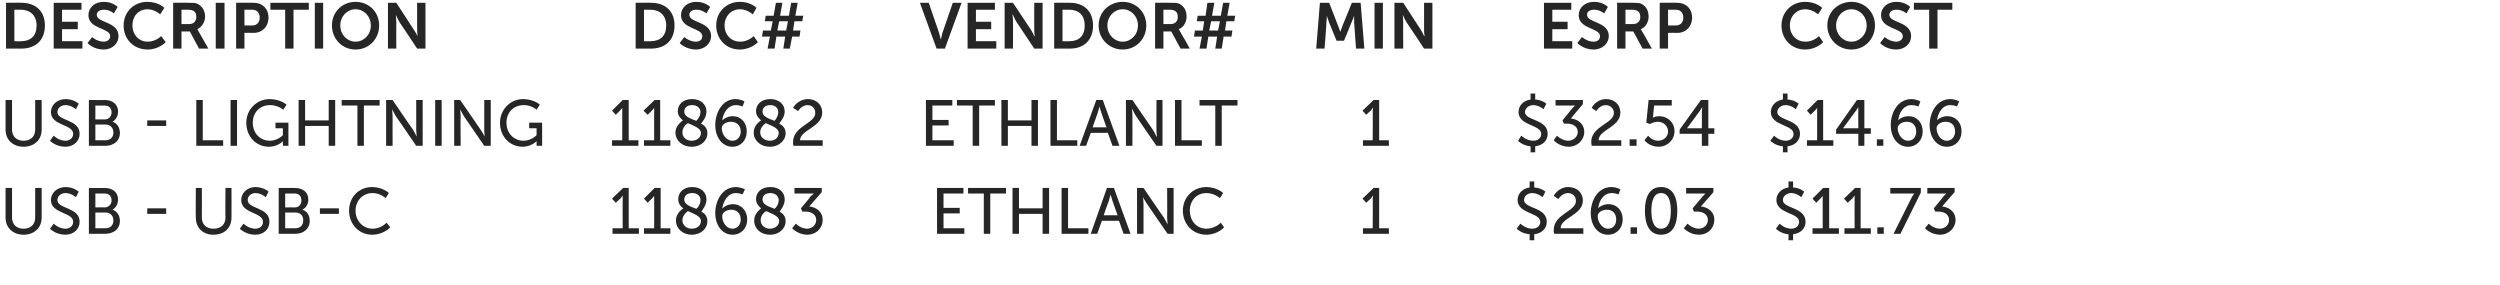
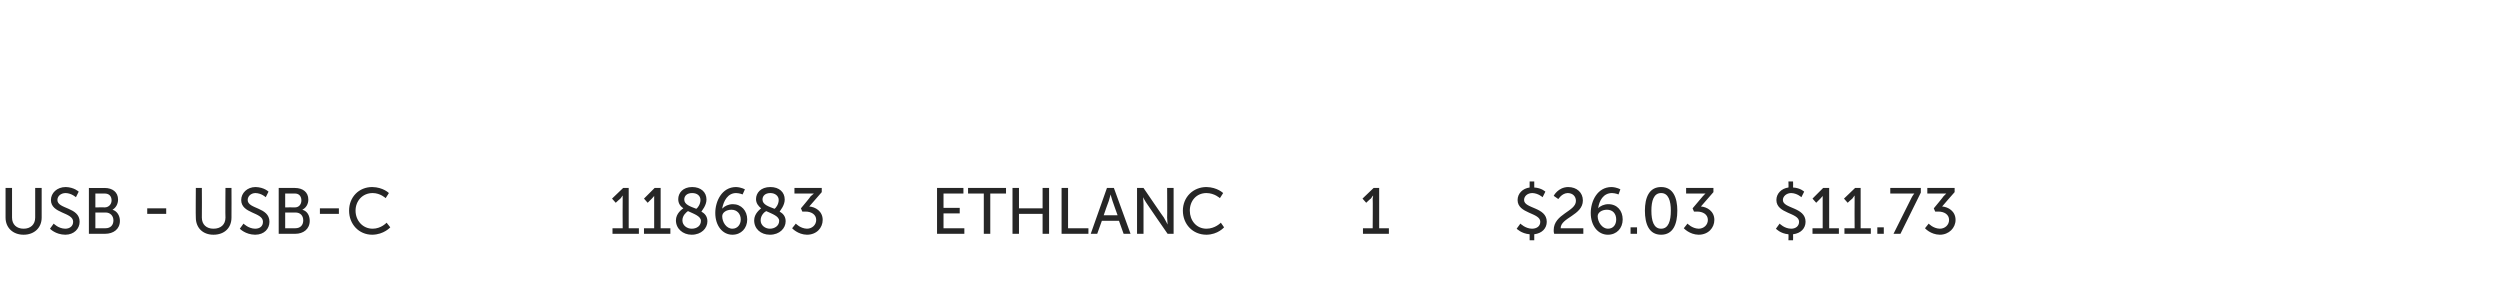
<svg xmlns="http://www.w3.org/2000/svg" version="1.1" width="540px" height="61.5px" viewBox="0 0 540 61.5">
  <desc>Description DSC# Vendor# Min ESRP COST USB - Lightning 118682 ETHLANLT 1 $32.54 $14.66 USB - USB-C 118683 ETHLANC 1 $...</desc>
  <defs />
  <g id="Polygon76805">
    <path d="M 1.2 40.6 L 2.6 40.6 C 2.6 40.6 2.59 47 2.6 47 C 2.6 48.5 3.6 49.4 5.1 49.4 C 6.6 49.4 7.6 48.5 7.6 47 C 7.6 46.97 7.6 40.6 7.6 40.6 L 9 40.6 C 9 40.6 8.99 47 9 47 C 9 49.2 7.4 50.7 5.1 50.7 C 2.8 50.7 1.2 49.2 1.2 47 C 1.2 47 1.2 40.6 1.2 40.6 Z M 11.6 48.3 C 11.6 48.3 12.61 49.38 14.1 49.4 C 15 49.4 15.8 48.9 15.8 47.9 C 15.8 45.8 11 46.2 11 43.2 C 11 41.7 12.3 40.4 14.2 40.4 C 16.03 40.45 17 41.4 17 41.4 L 16.4 42.6 C 16.4 42.6 15.46 41.74 14.2 41.7 C 13.1 41.7 12.4 42.4 12.4 43.2 C 12.4 45.2 17.2 44.7 17.2 47.9 C 17.2 49.4 16 50.7 14.1 50.7 C 11.96 50.67 10.8 49.4 10.8 49.4 L 11.6 48.3 Z M 19.2 40.6 C 19.2 40.6 22.64 40.62 22.6 40.6 C 24.3 40.6 25.5 41.5 25.5 43.1 C 25.5 44.1 25 44.9 24.3 45.3 C 24.3 45.3 24.3 45.3 24.3 45.3 C 25.3 45.6 25.9 46.6 25.9 47.7 C 25.9 49.5 24.5 50.5 22.7 50.5 C 22.72 50.5 19.2 50.5 19.2 50.5 L 19.2 40.6 Z M 22.6 44.8 C 23.5 44.8 24.1 44.1 24.1 43.3 C 24.1 42.4 23.6 41.8 22.6 41.8 C 22.61 41.82 20.6 41.8 20.6 41.8 L 20.6 44.8 C 20.6 44.8 22.64 44.77 22.6 44.8 Z M 22.8 49.3 C 23.9 49.3 24.5 48.6 24.5 47.6 C 24.5 46.6 23.8 45.9 22.8 45.9 C 22.78 45.92 20.6 45.9 20.6 45.9 L 20.6 49.3 C 20.6 49.3 22.79 49.3 22.8 49.3 Z M 31.8 45 L 35.9 45 L 35.9 46.2 L 31.8 46.2 L 31.8 45 Z M 42.3 40.6 L 43.6 40.6 C 43.6 40.6 43.64 47 43.6 47 C 43.6 48.5 44.6 49.4 46.1 49.4 C 47.7 49.4 48.7 48.5 48.7 47 C 48.65 46.97 48.7 40.6 48.7 40.6 L 50 40.6 C 50 40.6 50.03 47 50 47 C 50 49.2 48.5 50.7 46.1 50.7 C 43.8 50.7 42.3 49.2 42.3 47 C 42.25 47 42.3 40.6 42.3 40.6 Z M 52.6 48.3 C 52.6 48.3 53.66 49.38 55.1 49.4 C 56.1 49.4 56.8 48.9 56.8 47.9 C 56.8 45.8 52.1 46.2 52.1 43.2 C 52.1 41.7 53.4 40.4 55.2 40.4 C 57.08 40.45 58 41.4 58 41.4 L 57.4 42.6 C 57.4 42.6 56.5 41.74 55.2 41.7 C 54.2 41.7 53.5 42.4 53.5 43.2 C 53.5 45.2 58.2 44.7 58.2 47.9 C 58.2 49.4 57.1 50.7 55.1 50.7 C 53 50.67 51.8 49.4 51.8 49.4 L 52.6 48.3 Z M 60.2 40.6 C 60.2 40.6 63.69 40.62 63.7 40.6 C 65.4 40.6 66.6 41.5 66.6 43.1 C 66.6 44.1 66.1 44.9 65.3 45.3 C 65.3 45.3 65.3 45.3 65.3 45.3 C 66.4 45.6 66.9 46.6 66.9 47.7 C 66.9 49.5 65.5 50.5 63.8 50.5 C 63.77 50.5 60.2 50.5 60.2 50.5 L 60.2 40.6 Z M 63.7 44.8 C 64.6 44.8 65.1 44.1 65.1 43.3 C 65.1 42.4 64.6 41.8 63.7 41.8 C 63.66 41.82 61.6 41.8 61.6 41.8 L 61.6 44.8 C 61.6 44.8 63.69 44.77 63.7 44.8 Z M 63.8 49.3 C 64.9 49.3 65.5 48.6 65.5 47.6 C 65.5 46.6 64.9 45.9 63.8 45.9 C 63.83 45.92 61.6 45.9 61.6 45.9 L 61.6 49.3 C 61.6 49.3 63.84 49.3 63.8 49.3 Z M 69.1 45 L 73.2 45 L 73.2 46.2 L 69.1 46.2 L 69.1 45 Z M 80.4 40.4 C 82.79 40.45 84 41.7 84 41.7 L 83.3 42.8 C 83.3 42.8 82.18 41.71 80.5 41.7 C 78.3 41.7 76.8 43.4 76.8 45.5 C 76.8 47.6 78.3 49.4 80.5 49.4 C 82.35 49.39 83.5 48.1 83.5 48.1 L 84.3 49.1 C 84.3 49.1 82.92 50.67 80.4 50.7 C 77.5 50.7 75.4 48.4 75.4 45.5 C 75.4 42.6 77.5 40.4 80.4 40.4 Z M 132.3 49.3 L 134.5 49.3 C 134.5 49.3 134.46 42.91 134.5 42.9 C 134.46 42.6 134.5 42.3 134.5 42.3 L 134.4 42.3 C 134.4 42.3 134.34 42.52 134 42.9 C 133.97 42.87 133 43.8 133 43.8 L 132.2 42.9 L 134.6 40.6 L 135.8 40.6 L 135.8 49.3 L 138 49.3 L 138 50.5 L 132.3 50.5 L 132.3 49.3 Z M 139.1 49.3 L 141.3 49.3 C 141.3 49.3 141.31 42.91 141.3 42.9 C 141.31 42.6 141.3 42.3 141.3 42.3 L 141.3 42.3 C 141.3 42.3 141.18 42.52 140.8 42.9 C 140.82 42.87 139.9 43.8 139.9 43.8 L 139.1 42.9 L 141.4 40.6 L 142.7 40.6 L 142.7 49.3 L 144.8 49.3 L 144.8 50.5 L 139.1 50.5 L 139.1 49.3 Z M 147.6 45 C 146.9 44.5 146.5 43.9 146.5 43 C 146.5 41.7 147.5 40.4 149.5 40.4 C 151.4 40.4 152.6 41.5 152.6 43.1 C 152.6 44.4 151.6 45.5 151.5 45.7 C 152.2 46.1 152.8 46.7 152.8 47.8 C 152.8 49.3 151.5 50.7 149.4 50.7 C 147.5 50.7 146 49.4 146 47.6 C 146 46.1 147.3 45.2 147.6 45 Z M 148.6 45.6 C 148.3 45.8 147.4 46.5 147.4 47.6 C 147.4 48.7 148.4 49.4 149.4 49.4 C 150.5 49.4 151.4 48.8 151.4 47.7 C 151.4 46.7 149.9 46.2 148.6 45.6 Z M 150.4 45.1 C 150.6 45 151.3 44.2 151.3 43.2 C 151.3 42.3 150.6 41.7 149.5 41.7 C 148.4 41.7 147.8 42.3 147.8 43.1 C 147.8 44.2 149.1 44.6 150.4 45.1 Z M 154.5 46 C 154.5 43.5 155.9 40.4 159 40.4 C 160.12 40.45 160.9 40.9 160.9 40.9 L 160.4 42 C 160.4 42 159.8 41.72 159 41.7 C 157.2 41.7 156.3 43.4 156 45 C 156 45 156.1 45 156.1 45 C 156.5 44.5 157.4 44.1 158.3 44.1 C 160.1 44.1 161.4 45.5 161.4 47.4 C 161.4 49.3 160.1 50.7 158.2 50.7 C 156.1 50.7 154.5 48.8 154.5 46 Z M 160 47.4 C 160 46.2 159.2 45.3 158 45.3 C 156.9 45.3 156 45.9 156 46.7 C 156 48 156.9 49.4 158.2 49.4 C 159.3 49.4 160 48.5 160 47.4 Z M 164.4 45 C 163.8 44.5 163.3 43.9 163.3 43 C 163.3 41.7 164.3 40.4 166.4 40.4 C 168.3 40.4 169.5 41.5 169.5 43.1 C 169.5 44.4 168.5 45.5 168.4 45.7 C 169.1 46.1 169.7 46.7 169.7 47.8 C 169.7 49.3 168.4 50.7 166.3 50.7 C 164.3 50.7 162.9 49.4 162.9 47.6 C 162.9 46.1 164.2 45.2 164.4 45 Z M 165.5 45.6 C 165.1 45.8 164.3 46.5 164.3 47.6 C 164.3 48.7 165.3 49.4 166.3 49.4 C 167.3 49.4 168.3 48.8 168.3 47.7 C 168.3 46.7 166.8 46.2 165.5 45.6 Z M 167.3 45.1 C 167.5 45 168.2 44.2 168.2 43.2 C 168.2 42.3 167.4 41.7 166.4 41.7 C 165.3 41.7 164.7 42.3 164.7 43.1 C 164.7 44.2 166 44.6 167.3 45.1 Z M 171.9 48.3 C 171.9 48.3 172.85 49.35 174.3 49.4 C 175.4 49.4 176.3 48.6 176.3 47.5 C 176.3 46.3 175.2 45.7 174 45.7 C 174 45.73 173.3 45.7 173.3 45.7 L 173 45 C 173 45 175.15 42.45 175.1 42.4 C 175.47 42.07 175.8 41.8 175.8 41.8 L 175.8 41.8 C 175.8 41.8 175.47 41.82 174.9 41.8 C 174.92 41.82 171.6 41.8 171.6 41.8 L 171.6 40.6 L 177.5 40.6 L 177.5 41.5 C 177.5 41.5 174.8 44.59 174.8 44.6 C 176.1 44.7 177.7 45.6 177.7 47.5 C 177.7 49.2 176.4 50.7 174.3 50.7 C 172.32 50.67 171.1 49.3 171.1 49.3 L 171.9 48.3 Z M 202.4 40.6 L 208.1 40.6 L 208.1 41.8 L 203.8 41.8 L 203.8 44.9 L 207.3 44.9 L 207.3 46.1 L 203.8 46.1 L 203.8 49.3 L 208.3 49.3 L 208.3 50.5 L 202.4 50.5 L 202.4 40.6 Z M 212.5 41.8 L 209.1 41.8 L 209.1 40.6 L 217.3 40.6 L 217.3 41.8 L 213.9 41.8 L 213.9 50.5 L 212.5 50.5 L 212.5 41.8 Z M 218.7 40.6 L 220.1 40.6 L 220.1 45 L 225.2 45 L 225.2 40.6 L 226.6 40.6 L 226.6 50.5 L 225.2 50.5 L 225.2 46.2 L 220.1 46.2 L 220.1 50.5 L 218.7 50.5 L 218.7 40.6 Z M 229.3 40.6 L 230.7 40.6 L 230.7 49.3 L 235.1 49.3 L 235.1 50.5 L 229.3 50.5 L 229.3 40.6 Z M 241.7 47.7 L 238 47.7 L 237 50.5 L 235.6 50.5 L 239.1 40.6 L 240.6 40.6 L 244.2 50.5 L 242.7 50.5 L 241.7 47.7 Z M 239.9 42 C 239.9 42 239.64 42.87 239.5 43.4 C 239.47 43.37 238.4 46.5 238.4 46.5 L 241.4 46.5 C 241.4 46.5 240.27 43.37 240.3 43.4 C 240.1 42.87 239.9 42 239.9 42 L 239.9 42 Z M 245.6 40.6 L 247 40.6 C 247 40.6 251.38 47.04 251.4 47 C 251.75 47.57 252.2 48.5 252.2 48.5 L 252.2 48.5 C 252.2 48.5 252.14 47.59 252.1 47 C 252.14 47.04 252.1 40.6 252.1 40.6 L 253.5 40.6 L 253.5 50.5 L 252.2 50.5 C 252.2 50.5 247.76 44.09 247.8 44.1 C 247.39 43.54 246.9 42.6 246.9 42.6 L 246.9 42.6 C 246.9 42.6 247 43.53 247 44.1 C 247 44.09 247 50.5 247 50.5 L 245.6 50.5 L 245.6 40.6 Z M 260.6 40.4 C 262.94 40.45 264.2 41.7 264.2 41.7 L 263.5 42.8 C 263.5 42.8 262.33 41.71 260.6 41.7 C 258.4 41.7 257 43.4 257 45.5 C 257 47.6 258.4 49.4 260.6 49.4 C 262.5 49.39 263.7 48.1 263.7 48.1 L 264.4 49.1 C 264.4 49.1 263.07 50.67 260.6 50.7 C 257.6 50.7 255.5 48.4 255.5 45.5 C 255.5 42.6 257.7 40.4 260.6 40.4 Z M 294.4 49.3 L 296.5 49.3 C 296.5 49.3 296.55 42.91 296.5 42.9 C 296.55 42.6 296.6 42.3 296.6 42.3 L 296.5 42.3 C 296.5 42.3 296.42 42.52 296.1 42.9 C 296.06 42.87 295.1 43.8 295.1 43.8 L 294.3 42.9 L 296.7 40.6 L 297.9 40.6 L 297.9 49.3 L 300 49.3 L 300 50.5 L 294.4 50.5 L 294.4 49.3 Z M 328.4 48.3 C 328.4 48.3 329.48 49.38 330.9 49.4 C 331.9 49.4 332.7 48.9 332.7 47.9 C 332.7 45.9 327.8 46.2 327.8 43.2 C 327.8 41.8 328.9 40.7 330.4 40.5 C 330.42 40.49 330.4 39.2 330.4 39.2 L 331.4 39.2 C 331.4 39.2 331.41 40.48 331.4 40.5 C 332.98 40.59 333.8 41.4 333.8 41.4 L 333.2 42.6 C 333.2 42.6 332.26 41.74 331 41.7 C 329.9 41.7 329.2 42.4 329.2 43.2 C 329.2 45.1 334.1 44.7 334.1 47.9 C 334.1 49.3 333.1 50.4 331.4 50.6 C 331.41 50.64 331.4 51.9 331.4 51.9 L 330.4 51.9 C 330.4 51.9 330.42 50.64 330.4 50.6 C 328.62 50.46 327.6 49.4 327.6 49.4 L 328.4 48.3 Z M 335.6 49.7 C 335.6 46.2 340.4 45.7 340.4 43.4 C 340.4 42.4 339.7 41.7 338.6 41.7 C 337.35 41.75 336.6 43 336.6 43 L 335.6 42.3 C 335.6 42.3 336.52 40.45 338.7 40.4 C 340.6 40.4 341.9 41.6 341.9 43.3 C 341.9 46.5 337.1 47 337.1 49.3 C 337.12 49.3 342 49.3 342 49.3 L 342 50.5 C 342 50.5 335.65 50.5 335.7 50.5 C 335.6 50.2 335.6 50 335.6 49.7 Z M 343.6 46 C 343.6 43.5 345 40.4 348.1 40.4 C 349.26 40.45 350 40.9 350 40.9 L 349.6 42 C 349.6 42 348.94 41.72 348.2 41.7 C 346.3 41.7 345.4 43.4 345.2 45 C 345.2 45 345.2 45 345.2 45 C 345.6 44.5 346.5 44.1 347.4 44.1 C 349.3 44.1 350.5 45.5 350.5 47.4 C 350.5 49.3 349.2 50.7 347.3 50.7 C 345.2 50.7 343.6 48.8 343.6 46 Z M 349.1 47.4 C 349.1 46.2 348.4 45.3 347.1 45.3 C 346 45.3 345.1 45.9 345.1 46.7 C 345.1 48 346.1 49.4 347.3 49.4 C 348.5 49.4 349.1 48.5 349.1 47.4 Z M 352.2 49.1 L 353.6 49.1 L 353.6 50.5 L 352.2 50.5 L 352.2 49.1 Z M 355.3 45.5 C 355.3 42.7 356.2 40.4 358.8 40.4 C 361.4 40.4 362.3 42.7 362.3 45.5 C 362.3 48.4 361.4 50.7 358.8 50.7 C 356.2 50.7 355.3 48.4 355.3 45.5 Z M 360.9 45.5 C 360.9 43.4 360.4 41.7 358.8 41.7 C 357.2 41.7 356.7 43.4 356.7 45.5 C 356.7 47.7 357.2 49.4 358.8 49.4 C 360.4 49.4 360.9 47.7 360.9 45.5 Z M 364.5 48.3 C 364.5 48.3 365.46 49.35 366.9 49.4 C 368 49.4 368.9 48.6 368.9 47.5 C 368.9 46.3 367.8 45.7 366.6 45.7 C 366.61 45.73 365.9 45.7 365.9 45.7 L 365.6 45 C 365.6 45 367.75 42.45 367.8 42.4 C 368.08 42.07 368.4 41.8 368.4 41.8 L 368.4 41.8 C 368.4 41.8 368.08 41.82 367.5 41.8 C 367.53 41.82 364.2 41.8 364.2 41.8 L 364.2 40.6 L 370.1 40.6 L 370.1 41.5 C 370.1 41.5 367.4 44.59 367.4 44.6 C 368.7 44.7 370.3 45.6 370.3 47.5 C 370.3 49.2 369 50.7 366.9 50.7 C 364.93 50.67 363.7 49.3 363.7 49.3 L 364.5 48.3 Z M 384.4 48.3 C 384.4 48.3 385.41 49.38 386.9 49.4 C 387.8 49.4 388.6 48.9 388.6 47.9 C 388.6 45.9 383.7 46.2 383.7 43.2 C 383.7 41.8 384.8 40.7 386.3 40.5 C 386.35 40.49 386.3 39.2 386.3 39.2 L 387.3 39.2 C 387.3 39.2 387.34 40.48 387.3 40.5 C 388.91 40.59 389.7 41.4 389.7 41.4 L 389.1 42.6 C 389.1 42.6 388.2 41.74 386.9 41.7 C 385.9 41.7 385.1 42.4 385.1 43.2 C 385.1 45.1 390 44.7 390 47.9 C 390 49.3 389 50.4 387.3 50.6 C 387.34 50.64 387.3 51.9 387.3 51.9 L 386.3 51.9 C 386.3 51.9 386.35 50.64 386.3 50.6 C 384.56 50.46 383.6 49.4 383.6 49.4 L 384.4 48.3 Z M 391.5 49.3 L 393.7 49.3 C 393.7 49.3 393.71 42.91 393.7 42.9 C 393.71 42.6 393.7 42.3 393.7 42.3 L 393.7 42.3 C 393.7 42.3 393.59 42.52 393.2 42.9 C 393.22 42.87 392.3 43.8 392.3 43.8 L 391.5 42.9 L 393.8 40.6 L 395.1 40.6 L 395.1 49.3 L 397.2 49.3 L 397.2 50.5 L 391.5 50.5 L 391.5 49.3 Z M 398.4 49.3 L 400.6 49.3 C 400.6 49.3 400.56 42.91 400.6 42.9 C 400.56 42.6 400.6 42.3 400.6 42.3 L 400.5 42.3 C 400.5 42.3 400.43 42.52 400.1 42.9 C 400.07 42.87 399.1 43.8 399.1 43.8 L 398.3 42.9 L 400.7 40.6 L 401.9 40.6 L 401.9 49.3 L 404.1 49.3 L 404.1 50.5 L 398.4 50.5 L 398.4 49.3 Z M 405.5 49.1 L 406.9 49.1 L 406.9 50.5 L 405.5 50.5 L 405.5 49.1 Z M 412.9 42.7 C 413.17 42.16 413.5 41.8 413.5 41.8 L 413.5 41.8 C 413.5 41.8 413.24 41.82 412.7 41.8 C 412.74 41.82 408.3 41.8 408.3 41.8 L 408.3 40.6 L 414.9 40.6 L 414.9 41.6 L 410.5 50.5 L 409 50.5 C 409 50.5 412.89 42.72 412.9 42.7 Z M 416.6 48.3 C 416.6 48.3 417.53 49.35 419 49.4 C 420.1 49.4 421 48.6 421 47.5 C 421 46.3 419.9 45.7 418.7 45.7 C 418.67 45.73 418 45.7 418 45.7 L 417.7 45 C 417.7 45 419.82 42.45 419.8 42.4 C 420.14 42.07 420.4 41.8 420.4 41.8 L 420.4 41.8 C 420.4 41.8 420.14 41.82 419.6 41.8 C 419.6 41.82 416.3 41.8 416.3 41.8 L 416.3 40.6 L 422.2 40.6 L 422.2 41.5 C 422.2 41.5 419.47 44.59 419.5 44.6 C 420.8 44.7 422.4 45.6 422.4 47.5 C 422.4 49.2 421 50.7 419 50.7 C 416.99 50.67 415.8 49.3 415.8 49.3 L 416.6 48.3 Z " stroke="none" fill="#262626" />
  </g>
  <g id="Polygon76804">
-     <path d="M 1.2 21.6 L 2.6 21.6 C 2.6 21.6 2.59 28 2.6 28 C 2.6 29.5 3.6 30.4 5.1 30.4 C 6.6 30.4 7.6 29.5 7.6 28 C 7.6 27.97 7.6 21.6 7.6 21.6 L 9 21.6 C 9 21.6 8.99 28 9 28 C 9 30.2 7.4 31.7 5.1 31.7 C 2.8 31.7 1.2 30.2 1.2 28 C 1.2 28 1.2 21.6 1.2 21.6 Z M 11.6 29.3 C 11.6 29.3 12.61 30.38 14.1 30.4 C 15 30.4 15.8 29.9 15.8 28.9 C 15.8 26.8 11 27.2 11 24.2 C 11 22.7 12.3 21.4 14.2 21.4 C 16.03 21.45 17 22.4 17 22.4 L 16.4 23.6 C 16.4 23.6 15.46 22.74 14.2 22.7 C 13.1 22.7 12.4 23.4 12.4 24.2 C 12.4 26.2 17.2 25.7 17.2 28.9 C 17.2 30.4 16 31.7 14.1 31.7 C 11.96 31.67 10.8 30.4 10.8 30.4 L 11.6 29.3 Z M 19.2 21.6 C 19.2 21.6 22.64 21.62 22.6 21.6 C 24.3 21.6 25.5 22.5 25.5 24.1 C 25.5 25.1 25 25.9 24.3 26.3 C 24.3 26.3 24.3 26.3 24.3 26.3 C 25.3 26.6 25.9 27.6 25.9 28.7 C 25.9 30.5 24.5 31.5 22.7 31.5 C 22.72 31.5 19.2 31.5 19.2 31.5 L 19.2 21.6 Z M 22.6 25.8 C 23.5 25.8 24.1 25.1 24.1 24.3 C 24.1 23.4 23.6 22.8 22.6 22.8 C 22.61 22.82 20.6 22.8 20.6 22.8 L 20.6 25.8 C 20.6 25.8 22.64 25.77 22.6 25.8 Z M 22.8 30.3 C 23.9 30.3 24.5 29.6 24.5 28.6 C 24.5 27.6 23.8 26.9 22.8 26.9 C 22.78 26.92 20.6 26.9 20.6 26.9 L 20.6 30.3 C 20.6 30.3 22.79 30.3 22.8 30.3 Z M 31.8 26 L 35.9 26 L 35.9 27.2 L 31.8 27.2 L 31.8 26 Z M 42.4 21.6 L 43.8 21.6 L 43.8 30.3 L 48.2 30.3 L 48.2 31.5 L 42.4 31.5 L 42.4 21.6 Z M 49.8 21.6 L 51.2 21.6 L 51.2 31.5 L 49.8 31.5 L 49.8 21.6 Z M 58.3 21.4 C 60.62 21.45 61.9 22.6 61.9 22.6 L 61.2 23.7 C 61.2 23.7 60.05 22.71 58.4 22.7 C 56 22.7 54.6 24.4 54.6 26.5 C 54.6 28.8 56.2 30.4 58.3 30.4 C 59.99 30.39 61.1 29.2 61.1 29.2 L 61.1 27.7 L 59.5 27.7 L 59.5 26.5 L 62.3 26.5 L 62.3 31.5 L 61.1 31.5 C 61.1 31.5 61.12 30.88 61.1 30.9 C 61.1 30.7 61.1 30.5 61.1 30.5 C 61.14 30.46 61.1 30.5 61.1 30.5 C 61.1 30.5 60.03 31.67 58.1 31.7 C 55.4 31.7 53.2 29.6 53.2 26.5 C 53.2 23.7 55.4 21.4 58.3 21.4 Z M 64.5 21.6 L 65.9 21.6 L 65.9 26 L 71 26 L 71 21.6 L 72.4 21.6 L 72.4 31.5 L 71 31.5 L 71 27.2 L 65.9 27.2 L 65.9 31.5 L 64.5 31.5 L 64.5 21.6 Z M 77.2 22.8 L 73.8 22.8 L 73.8 21.6 L 82 21.6 L 82 22.8 L 78.6 22.8 L 78.6 31.5 L 77.2 31.5 L 77.2 22.8 Z M 83.4 21.6 L 84.8 21.6 C 84.8 21.6 89.17 28.04 89.2 28 C 89.53 28.57 90 29.5 90 29.5 L 90 29.5 C 90 29.5 89.92 28.59 89.9 28 C 89.92 28.04 89.9 21.6 89.9 21.6 L 91.3 21.6 L 91.3 31.5 L 89.9 31.5 C 89.9 31.5 85.54 25.09 85.5 25.1 C 85.17 24.54 84.7 23.6 84.7 23.6 L 84.7 23.6 C 84.7 23.6 84.78 24.53 84.8 25.1 C 84.78 25.09 84.8 31.5 84.8 31.5 L 83.4 31.5 L 83.4 21.6 Z M 94 21.6 L 95.4 21.6 L 95.4 31.5 L 94 31.5 L 94 21.6 Z M 98.1 21.6 L 99.4 21.6 C 99.4 21.6 103.84 28.04 103.8 28 C 104.2 28.57 104.7 29.5 104.7 29.5 L 104.7 29.5 C 104.7 29.5 104.59 28.59 104.6 28 C 104.59 28.04 104.6 21.6 104.6 21.6 L 106 21.6 L 106 31.5 L 104.6 31.5 C 104.6 31.5 100.21 25.09 100.2 25.1 C 99.85 24.54 99.4 23.6 99.4 23.6 L 99.4 23.6 C 99.4 23.6 99.45 24.53 99.5 25.1 C 99.45 25.09 99.5 31.5 99.5 31.5 L 98.1 31.5 L 98.1 21.6 Z M 113 21.4 C 115.41 21.45 116.6 22.6 116.6 22.6 L 115.9 23.7 C 115.9 23.7 114.84 22.71 113.2 22.7 C 110.8 22.7 109.4 24.4 109.4 26.5 C 109.4 28.8 111 30.4 113.1 30.4 C 114.78 30.39 115.9 29.2 115.9 29.2 L 115.9 27.7 L 114.3 27.7 L 114.3 26.5 L 117.1 26.5 L 117.1 31.5 L 115.9 31.5 C 115.9 31.5 115.92 30.88 115.9 30.9 C 115.9 30.7 115.9 30.5 115.9 30.5 C 115.93 30.46 115.9 30.5 115.9 30.5 C 115.9 30.5 114.83 31.67 112.9 31.7 C 110.2 31.7 108 29.6 108 26.5 C 108 23.7 110.2 21.4 113 21.4 Z M 132.2 30.3 L 134.4 30.3 C 134.4 30.3 134.43 23.91 134.4 23.9 C 134.43 23.6 134.4 23.3 134.4 23.3 L 134.4 23.3 C 134.4 23.3 134.3 23.52 133.9 23.9 C 133.94 23.87 133 24.8 133 24.8 L 132.2 23.9 L 134.5 21.6 L 135.8 21.6 L 135.8 30.3 L 137.9 30.3 L 137.9 31.5 L 132.2 31.5 L 132.2 30.3 Z M 139.1 30.3 L 141.3 30.3 C 141.3 30.3 141.27 23.91 141.3 23.9 C 141.27 23.6 141.3 23.3 141.3 23.3 L 141.3 23.3 C 141.3 23.3 141.15 23.52 140.8 23.9 C 140.78 23.87 139.9 24.8 139.9 24.8 L 139 23.9 L 141.4 21.6 L 142.6 21.6 L 142.6 30.3 L 144.8 30.3 L 144.8 31.5 L 139.1 31.5 L 139.1 30.3 Z M 147.5 26 C 146.9 25.5 146.4 24.9 146.4 24 C 146.4 22.7 147.4 21.4 149.5 21.4 C 151.3 21.4 152.6 22.5 152.6 24.1 C 152.6 25.4 151.6 26.5 151.4 26.7 C 152.2 27.1 152.8 27.7 152.8 28.8 C 152.8 30.3 151.5 31.7 149.4 31.7 C 147.4 31.7 145.9 30.4 145.9 28.6 C 145.9 27.1 147.3 26.2 147.5 26 Z M 148.6 26.6 C 148.2 26.8 147.4 27.5 147.4 28.6 C 147.4 29.7 148.3 30.4 149.4 30.4 C 150.4 30.4 151.4 29.8 151.4 28.7 C 151.4 27.7 149.9 27.2 148.6 26.6 Z M 150.4 26.1 C 150.5 26 151.3 25.2 151.3 24.2 C 151.3 23.3 150.5 22.7 149.5 22.7 C 148.4 22.7 147.8 23.3 147.8 24.1 C 147.8 25.2 149.1 25.6 150.4 26.1 Z M 154.5 27 C 154.5 24.5 155.9 21.4 158.9 21.4 C 160.09 21.45 160.8 21.9 160.8 21.9 L 160.4 23 C 160.4 23 159.77 22.72 159 22.7 C 157.2 22.7 156.2 24.4 156 26 C 156 26 156 26 156 26 C 156.5 25.5 157.4 25.1 158.2 25.1 C 160.1 25.1 161.3 26.5 161.3 28.4 C 161.3 30.3 160 31.7 158.2 31.7 C 156.1 31.7 154.5 29.8 154.5 27 Z M 160 28.4 C 160 27.2 159.2 26.3 157.9 26.3 C 156.8 26.3 155.9 26.9 155.9 27.7 C 155.9 29 156.9 30.4 158.2 30.4 C 159.3 30.4 160 29.5 160 28.4 Z M 164.4 26 C 163.8 25.5 163.3 24.9 163.3 24 C 163.3 22.7 164.3 21.4 166.4 21.4 C 168.2 21.4 169.5 22.5 169.5 24.1 C 169.5 25.4 168.4 26.5 168.3 26.7 C 169.1 27.1 169.7 27.7 169.7 28.8 C 169.7 30.3 168.3 31.7 166.3 31.7 C 164.3 31.7 162.8 30.4 162.8 28.6 C 162.8 27.1 164.1 26.2 164.4 26 Z M 165.4 26.6 C 165.1 26.8 164.2 27.5 164.2 28.6 C 164.2 29.7 165.2 30.4 166.3 30.4 C 167.3 30.4 168.2 29.8 168.2 28.7 C 168.2 27.7 166.8 27.2 165.4 26.6 Z M 167.3 26.1 C 167.4 26 168.1 25.2 168.1 24.2 C 168.1 23.3 167.4 22.7 166.4 22.7 C 165.3 22.7 164.7 23.3 164.7 24.1 C 164.7 25.2 166 25.6 167.3 26.1 Z M 171.3 30.7 C 171.3 27.2 176.1 26.7 176.1 24.4 C 176.1 23.4 175.4 22.7 174.4 22.7 C 173.07 22.75 172.4 24 172.4 24 L 171.3 23.3 C 171.3 23.3 172.24 21.45 174.5 21.4 C 176.3 21.4 177.6 22.6 177.6 24.3 C 177.6 27.5 172.9 28 172.8 30.3 C 172.84 30.3 177.7 30.3 177.7 30.3 L 177.7 31.5 C 177.7 31.5 171.37 31.5 171.4 31.5 C 171.3 31.2 171.3 31 171.3 30.7 Z M 200 21.6 L 205.7 21.6 L 205.7 22.8 L 201.4 22.8 L 201.4 25.9 L 204.9 25.9 L 204.9 27.1 L 201.4 27.1 L 201.4 30.3 L 206 30.3 L 206 31.5 L 200 31.5 L 200 21.6 Z M 210.1 22.8 L 206.7 22.8 L 206.7 21.6 L 214.9 21.6 L 214.9 22.8 L 211.5 22.8 L 211.5 31.5 L 210.1 31.5 L 210.1 22.8 Z M 216.3 21.6 L 217.7 21.6 L 217.7 26 L 222.8 26 L 222.8 21.6 L 224.2 21.6 L 224.2 31.5 L 222.8 31.5 L 222.8 27.2 L 217.7 27.2 L 217.7 31.5 L 216.3 31.5 L 216.3 21.6 Z M 226.9 21.6 L 228.3 21.6 L 228.3 30.3 L 232.7 30.3 L 232.7 31.5 L 226.9 31.5 L 226.9 21.6 Z M 239.3 28.7 L 235.6 28.7 L 234.6 31.5 L 233.2 31.5 L 236.8 21.6 L 238.2 21.6 L 241.8 31.5 L 240.3 31.5 L 239.3 28.7 Z M 237.5 23 C 237.5 23 237.26 23.87 237.1 24.4 C 237.1 24.37 236 27.5 236 27.5 L 239 27.5 C 239 27.5 237.89 24.37 237.9 24.4 C 237.72 23.87 237.5 23 237.5 23 L 237.5 23 Z M 243.2 21.6 L 244.6 21.6 C 244.6 21.6 249.01 28.04 249 28 C 249.37 28.57 249.8 29.5 249.8 29.5 L 249.9 29.5 C 249.9 29.5 249.77 28.59 249.8 28 C 249.77 28.04 249.8 21.6 249.8 21.6 L 251.1 21.6 L 251.1 31.5 L 249.8 31.5 C 249.8 31.5 245.38 25.09 245.4 25.1 C 245.02 24.54 244.6 23.6 244.6 23.6 L 244.5 23.6 C 244.5 23.6 244.63 24.53 244.6 25.1 C 244.63 25.09 244.6 31.5 244.6 31.5 L 243.2 31.5 L 243.2 21.6 Z M 253.8 21.6 L 255.2 21.6 L 255.2 30.3 L 259.6 30.3 L 259.6 31.5 L 253.8 31.5 L 253.8 21.6 Z M 262.5 22.8 L 259.1 22.8 L 259.1 21.6 L 267.3 21.6 L 267.3 22.8 L 263.9 22.8 L 263.9 31.5 L 262.5 31.5 L 262.5 22.8 Z M 294.4 30.3 L 296.5 30.3 C 296.5 30.3 296.55 23.91 296.5 23.9 C 296.55 23.6 296.6 23.3 296.6 23.3 L 296.5 23.3 C 296.5 23.3 296.42 23.52 296.1 23.9 C 296.06 23.87 295.1 24.8 295.1 24.8 L 294.3 23.9 L 296.7 21.6 L 297.9 21.6 L 297.9 30.3 L 300 30.3 L 300 31.5 L 294.4 31.5 L 294.4 30.3 Z M 328.6 29.3 C 328.6 29.3 329.69 30.38 331.2 30.4 C 332.1 30.4 332.9 29.9 332.9 28.9 C 332.9 26.9 328 27.2 328 24.2 C 328 22.8 329.1 21.7 330.6 21.5 C 330.63 21.49 330.6 20.2 330.6 20.2 L 331.6 20.2 C 331.6 20.2 331.63 21.48 331.6 21.5 C 333.19 21.59 334 22.4 334 22.4 L 333.4 23.6 C 333.4 23.6 332.48 22.74 331.2 22.7 C 330.2 22.7 329.4 23.4 329.4 24.2 C 329.4 26.1 334.3 25.7 334.3 28.9 C 334.3 30.3 333.3 31.4 331.6 31.6 C 331.63 31.64 331.6 32.9 331.6 32.9 L 330.6 32.9 C 330.6 32.9 330.63 31.64 330.6 31.6 C 328.84 31.46 327.9 30.4 327.9 30.4 L 328.6 29.3 Z M 336.3 29.3 C 336.3 29.3 337.31 30.35 338.7 30.4 C 339.8 30.4 340.8 29.6 340.8 28.5 C 340.8 27.3 339.7 26.7 338.5 26.7 C 338.46 26.73 337.8 26.7 337.8 26.7 L 337.5 26 C 337.5 26 339.61 23.45 339.6 23.4 C 339.93 23.07 340.2 22.8 340.2 22.8 L 340.2 22.8 C 340.2 22.8 339.93 22.82 339.4 22.8 C 339.38 22.82 336 22.8 336 22.8 L 336 21.6 L 341.9 21.6 L 341.9 22.5 C 341.9 22.5 339.26 25.59 339.3 25.6 C 340.6 25.7 342.2 26.6 342.2 28.5 C 342.2 30.2 340.8 31.7 338.8 31.7 C 336.78 31.67 335.6 30.3 335.6 30.3 L 336.3 29.3 Z M 343.7 30.7 C 343.7 27.2 348.6 26.7 348.6 24.4 C 348.6 23.4 347.8 22.7 346.8 22.7 C 345.5 22.75 344.8 24 344.8 24 L 343.8 23.3 C 343.8 23.3 344.67 21.45 346.9 21.4 C 348.7 21.4 350 22.6 350 24.3 C 350 27.5 345.3 28 345.3 30.3 C 345.28 30.3 350.2 30.3 350.2 30.3 L 350.2 31.5 C 350.2 31.5 343.81 31.5 343.8 31.5 C 343.8 31.2 343.7 31 343.7 30.7 Z M 352 30.1 L 353.5 30.1 L 353.5 31.5 L 352 31.5 L 352 30.1 Z M 356 29.3 C 356 29.3 356.74 30.35 358.1 30.4 C 359.3 30.4 360.3 29.6 360.3 28.4 C 360.3 27.2 359.3 26.3 358.1 26.3 C 357.09 26.32 356.4 26.8 356.4 26.8 L 355.6 26.5 L 356.1 21.6 L 361.1 21.6 L 361.1 22.8 L 357.3 22.8 C 357.3 22.8 357.05 24.91 357.1 24.9 C 357.04 25.2 357 25.4 357 25.4 L 357 25.4 C 357 25.4 357.55 25.12 358.3 25.1 C 360.4 25.1 361.7 26.6 361.7 28.3 C 361.7 30.2 360.2 31.7 358.2 31.7 C 356.2 31.67 355.2 30.3 355.2 30.3 L 356 29.3 Z M 362.8 28 L 367.4 21.6 L 369 21.6 L 369 27.7 L 370.3 27.7 L 370.3 28.9 L 369 28.9 L 369 31.5 L 367.6 31.5 L 367.6 28.9 L 362.8 28.9 L 362.8 28 Z M 367.6 27.7 C 367.6 27.7 367.63 24.08 367.6 24.1 C 367.63 23.62 367.7 23.1 367.7 23.1 L 367.7 23.1 C 367.7 23.1 367.44 23.56 367.2 23.9 C 367.17 23.91 364.4 27.7 364.4 27.7 L 364.4 27.7 L 367.6 27.7 Z M 383.2 29.3 C 383.2 29.3 384.2 30.38 385.7 30.4 C 386.6 30.4 387.4 29.9 387.4 28.9 C 387.4 26.9 382.5 27.2 382.5 24.2 C 382.5 22.8 383.6 21.7 385.1 21.5 C 385.14 21.49 385.1 20.2 385.1 20.2 L 386.1 20.2 C 386.1 20.2 386.14 21.48 386.1 21.5 C 387.71 21.59 388.5 22.4 388.5 22.4 L 387.9 23.6 C 387.9 23.6 386.99 22.74 385.7 22.7 C 384.7 22.7 383.9 23.4 383.9 24.2 C 383.9 26.1 388.8 25.7 388.8 28.9 C 388.8 30.3 387.8 31.4 386.1 31.6 C 386.14 31.64 386.1 32.9 386.1 32.9 L 385.1 32.9 C 385.1 32.9 385.14 31.64 385.1 31.6 C 383.35 31.46 382.4 30.4 382.4 30.4 L 383.2 29.3 Z M 390.3 30.3 L 392.5 30.3 C 392.5 30.3 392.51 23.91 392.5 23.9 C 392.51 23.6 392.5 23.3 392.5 23.3 L 392.5 23.3 C 392.5 23.3 392.38 23.52 392 23.9 C 392.02 23.87 391.1 24.8 391.1 24.8 L 390.3 23.9 L 392.6 21.6 L 393.8 21.6 L 393.8 30.3 L 396 30.3 L 396 31.5 L 390.3 31.5 L 390.3 30.3 Z M 396.6 28 L 401.1 21.6 L 402.7 21.6 L 402.7 27.7 L 404.1 27.7 L 404.1 28.9 L 402.7 28.9 L 402.7 31.5 L 401.4 31.5 L 401.4 28.9 L 396.6 28.9 L 396.6 28 Z M 401.4 27.7 C 401.4 27.7 401.36 24.08 401.4 24.1 C 401.36 23.62 401.4 23.1 401.4 23.1 L 401.4 23.1 C 401.4 23.1 401.16 23.56 400.9 23.9 C 400.89 23.91 398.1 27.7 398.1 27.7 L 398.1 27.7 L 401.4 27.7 Z M 405.4 30.1 L 406.8 30.1 L 406.8 31.5 L 405.4 31.5 L 405.4 30.1 Z M 408.4 27 C 408.4 24.5 409.8 21.4 412.9 21.4 C 414.05 21.45 414.8 21.9 414.8 21.9 L 414.4 23 C 414.4 23 413.73 22.72 412.9 22.7 C 411.1 22.7 410.2 24.4 410 26 C 410 26 410 26 410 26 C 410.4 25.5 411.3 25.1 412.2 25.1 C 414.1 25.1 415.3 26.5 415.3 28.4 C 415.3 30.3 414 31.7 412.1 31.7 C 410 31.7 408.4 29.8 408.4 27 Z M 413.9 28.4 C 413.9 27.2 413.2 26.3 411.9 26.3 C 410.8 26.3 409.9 26.9 409.9 27.7 C 409.9 29 410.9 30.4 412.1 30.4 C 413.3 30.4 413.9 29.5 413.9 28.4 Z M 416.8 27 C 416.8 24.5 418.2 21.4 421.3 21.4 C 422.44 21.45 423.2 21.9 423.2 21.9 L 422.7 23 C 422.7 23 422.12 22.72 421.3 22.7 C 419.5 22.7 418.6 24.4 418.4 26 C 418.4 26 418.4 26 418.4 26 C 418.8 25.5 419.7 25.1 420.6 25.1 C 422.5 25.1 423.7 26.5 423.7 28.4 C 423.7 30.3 422.4 31.7 420.5 31.7 C 418.4 31.7 416.8 29.8 416.8 27 Z M 422.3 28.4 C 422.3 27.2 421.6 26.3 420.3 26.3 C 419.2 26.3 418.3 26.9 418.3 27.7 C 418.3 29 419.2 30.4 420.5 30.4 C 421.6 30.4 422.3 29.5 422.3 28.4 Z " stroke="none" fill="#262626" />
-   </g>
+     </g>
  <g id="Polygon76803">
-     <path d="M 1.3 0.6 C 1.3 0.6 4.65 0.56 4.6 0.6 C 7.7 0.6 9.7 2.4 9.7 5.5 C 9.7 8.7 7.7 10.5 4.6 10.5 C 4.65 10.5 1.3 10.5 1.3 10.5 L 1.3 0.6 Z M 4.5 8.9 C 6.6 8.9 7.9 7.8 7.9 5.5 C 7.9 3.3 6.5 2.1 4.5 2.1 C 4.55 2.11 3.1 2.1 3.1 2.1 L 3.1 8.9 C 3.1 8.9 4.55 8.95 4.5 8.9 Z M 11.6 0.6 L 17.6 0.6 L 17.6 2.1 L 13.4 2.1 L 13.4 4.7 L 16.8 4.7 L 16.8 6.3 L 13.4 6.3 L 13.4 8.9 L 17.8 8.9 L 17.8 10.5 L 11.6 10.5 L 11.6 0.6 Z M 19.9 8 C 19.9 8 20.96 9 22.4 9 C 23.1 9 23.8 8.6 23.8 7.8 C 23.8 6 19.1 6.3 19.1 3.3 C 19.1 1.6 20.5 0.4 22.4 0.4 C 24.4 0.39 25.4 1.5 25.4 1.5 L 24.6 2.9 C 24.6 2.9 23.67 2.06 22.4 2.1 C 21.6 2.1 20.9 2.5 20.9 3.2 C 20.9 5 25.6 4.6 25.6 7.8 C 25.6 9.3 24.4 10.7 22.3 10.7 C 20.12 10.67 18.9 9.3 18.9 9.3 L 19.9 8 Z M 31.8 0.4 C 34.26 0.39 35.5 1.7 35.5 1.7 L 34.6 3.1 C 34.6 3.1 33.5 2.04 31.9 2 C 29.8 2 28.6 3.6 28.6 5.5 C 28.6 7.4 29.9 9 31.9 9 C 33.65 9.02 34.8 7.8 34.8 7.8 L 35.8 9.1 C 35.8 9.1 34.4 10.67 31.9 10.7 C 28.8 10.7 26.7 8.4 26.7 5.5 C 26.7 2.6 28.9 0.4 31.8 0.4 Z M 37.4 0.6 C 37.4 0.6 40.64 0.56 40.6 0.6 C 41.7 0.6 42.2 0.6 42.6 0.8 C 43.6 1.3 44.3 2.2 44.3 3.6 C 44.3 4.7 43.6 5.9 42.6 6.3 C 42.59 6.27 42.6 6.3 42.6 6.3 C 42.6 6.3 42.73 6.44 42.9 6.8 C 42.92 6.79 45 10.5 45 10.5 L 43 10.5 L 41 6.8 L 39.2 6.8 L 39.2 10.5 L 37.4 10.5 L 37.4 0.6 Z M 40.9 5.2 C 41.8 5.2 42.4 4.6 42.4 3.7 C 42.4 2.7 42 2.1 40.6 2.1 C 40.61 2.11 39.2 2.1 39.2 2.1 L 39.2 5.2 C 39.2 5.2 40.87 5.22 40.9 5.2 Z M 46.6 0.6 L 48.5 0.6 L 48.5 10.5 L 46.6 10.5 L 46.6 0.6 Z M 51 0.6 C 51 0.6 54.81 0.56 54.8 0.6 C 56.7 0.6 58 1.9 58 3.8 C 58 5.7 56.7 7.1 54.8 7.1 C 54.81 7.07 52.8 7.1 52.8 7.1 L 52.8 10.5 L 51 10.5 L 51 0.6 Z M 54.5 5.5 C 55.5 5.5 56.1 4.8 56.1 3.8 C 56.1 2.8 55.5 2.1 54.5 2.1 C 54.5 2.11 52.8 2.1 52.8 2.1 L 52.8 5.5 C 52.8 5.5 54.47 5.5 54.5 5.5 Z M 61.6 2.1 L 58.4 2.1 L 58.4 0.6 L 66.7 0.6 L 66.7 2.1 L 63.4 2.1 L 63.4 10.5 L 61.6 10.5 L 61.6 2.1 Z M 68 0.6 L 69.8 0.6 L 69.8 10.5 L 68 10.5 L 68 0.6 Z M 76.8 0.4 C 79.7 0.4 81.9 2.6 81.9 5.5 C 81.9 8.4 79.7 10.7 76.8 10.7 C 73.9 10.7 71.7 8.4 71.7 5.5 C 71.7 2.6 73.9 0.4 76.8 0.4 Z M 76.8 9 C 78.6 9 80.1 7.5 80.1 5.5 C 80.1 3.5 78.6 2 76.8 2 C 75 2 73.5 3.5 73.5 5.5 C 73.5 7.5 75 9 76.8 9 Z M 83.8 0.6 L 85.6 0.6 C 85.6 0.6 89.33 6.3 89.3 6.3 C 89.71 6.87 90.2 7.8 90.2 7.8 L 90.2 7.8 C 90.2 7.8 90.09 6.89 90.1 6.3 C 90.09 6.3 90.1 0.6 90.1 0.6 L 91.9 0.6 L 91.9 10.5 L 90.1 10.5 C 90.1 10.5 86.32 4.77 86.3 4.8 C 85.94 4.2 85.5 3.2 85.5 3.2 L 85.5 3.2 C 85.5 3.2 85.57 4.19 85.6 4.8 C 85.57 4.77 85.6 10.5 85.6 10.5 L 83.8 10.5 L 83.8 0.6 Z M 137.3 0.6 C 137.3 0.6 140.64 0.56 140.6 0.6 C 143.7 0.6 145.7 2.4 145.7 5.5 C 145.7 8.7 143.7 10.5 140.6 10.5 C 140.64 10.5 137.3 10.5 137.3 10.5 L 137.3 0.6 Z M 140.5 8.9 C 142.6 8.9 143.9 7.8 143.9 5.5 C 143.9 3.3 142.5 2.1 140.5 2.1 C 140.54 2.11 139.1 2.1 139.1 2.1 L 139.1 8.9 C 139.1 8.9 140.54 8.95 140.5 8.9 Z M 147.8 8 C 147.8 8 148.9 9 150.3 9 C 151.1 9 151.7 8.6 151.7 7.8 C 151.7 6 147.1 6.3 147.1 3.3 C 147.1 1.6 148.5 0.4 150.4 0.4 C 152.35 0.39 153.4 1.5 153.4 1.5 L 152.6 2.9 C 152.6 2.9 151.62 2.06 150.4 2.1 C 149.5 2.1 148.9 2.5 148.9 3.2 C 148.9 5 153.6 4.6 153.6 7.8 C 153.6 9.3 152.3 10.7 150.3 10.7 C 148.06 10.67 146.8 9.3 146.8 9.3 L 147.8 8 Z M 159.8 0.4 C 162.2 0.39 163.4 1.7 163.4 1.7 L 162.6 3.1 C 162.6 3.1 161.45 2.04 159.9 2 C 157.8 2 156.5 3.6 156.5 5.5 C 156.5 7.4 157.8 9 159.9 9 C 161.6 9.02 162.8 7.8 162.8 7.8 L 163.7 9.1 C 163.7 9.1 162.34 10.67 159.8 10.7 C 156.8 10.7 154.7 8.4 154.7 5.5 C 154.7 2.6 156.9 0.4 159.8 0.4 Z M 166.3 7.9 L 164.6 7.9 L 164.8 6.6 L 166.5 6.6 L 166.9 4.6 L 165.2 4.6 L 165.4 3.4 L 167.1 3.4 L 167.6 0.6 L 169 0.6 L 168.5 3.4 L 170.4 3.4 L 170.9 0.6 L 172.3 0.6 L 171.8 3.4 L 173.5 3.4 L 173.3 4.6 L 171.6 4.6 L 171.3 6.6 L 172.9 6.6 L 172.7 7.9 L 171.1 7.9 L 170.6 10.5 L 169.2 10.5 L 169.6 7.9 L 167.7 7.9 L 167.3 10.5 L 165.8 10.5 L 166.3 7.9 Z M 169.8 6.6 L 170.2 4.6 L 168.3 4.6 L 167.9 6.6 L 169.8 6.6 Z M 198.7 0.6 L 200.6 0.6 C 200.6 0.6 202.83 7.04 202.8 7 C 203 7.6 203.2 8.5 203.2 8.5 C 203.2 8.5 203.2 8.5 203.2 8.5 C 203.3 8.5 203.4 7.6 203.6 7 C 203.61 7.04 205.8 0.6 205.8 0.6 L 207.7 0.6 L 204.1 10.5 L 202.3 10.5 L 198.7 0.6 Z M 209 0.6 L 214.9 0.6 L 214.9 2.1 L 210.8 2.1 L 210.8 4.7 L 214.1 4.7 L 214.1 6.3 L 210.8 6.3 L 210.8 8.9 L 215.2 8.9 L 215.2 10.5 L 209 10.5 L 209 0.6 Z M 217 0.6 L 218.8 0.6 C 218.8 0.6 222.61 6.3 222.6 6.3 C 222.99 6.87 223.4 7.8 223.4 7.8 L 223.5 7.8 C 223.5 7.8 223.37 6.89 223.4 6.3 C 223.37 6.3 223.4 0.6 223.4 0.6 L 225.2 0.6 L 225.2 10.5 L 223.4 10.5 C 223.4 10.5 219.6 4.77 219.6 4.8 C 219.22 4.2 218.8 3.2 218.8 3.2 L 218.7 3.2 C 218.7 3.2 218.85 4.19 218.8 4.8 C 218.85 4.77 218.8 10.5 218.8 10.5 L 217 10.5 L 217 0.6 Z M 227.7 0.6 C 227.7 0.6 231.07 0.56 231.1 0.6 C 234.1 0.6 236.1 2.4 236.1 5.5 C 236.1 8.7 234.1 10.5 231.1 10.5 C 231.07 10.5 227.7 10.5 227.7 10.5 L 227.7 0.6 Z M 231 8.9 C 233 8.9 234.3 7.8 234.3 5.5 C 234.3 3.3 233 2.1 231 2.1 C 230.97 2.11 229.5 2.1 229.5 2.1 L 229.5 8.9 C 229.5 8.9 230.97 8.95 231 8.9 Z M 242.5 0.4 C 245.4 0.4 247.6 2.6 247.6 5.5 C 247.6 8.4 245.4 10.7 242.5 10.7 C 239.6 10.7 237.3 8.4 237.3 5.5 C 237.3 2.6 239.6 0.4 242.5 0.4 Z M 242.5 9 C 244.3 9 245.8 7.5 245.8 5.5 C 245.8 3.5 244.3 2 242.5 2 C 240.7 2 239.2 3.5 239.2 5.5 C 239.2 7.5 240.7 9 242.5 9 Z M 249.5 0.6 C 249.5 0.6 252.66 0.56 252.7 0.6 C 253.7 0.6 254.2 0.6 254.7 0.8 C 255.7 1.3 256.3 2.2 256.3 3.6 C 256.3 4.7 255.7 5.9 254.6 6.3 C 254.6 6.27 254.6 6.3 254.6 6.3 C 254.6 6.3 254.74 6.44 254.9 6.8 C 254.94 6.79 257 10.5 257 10.5 L 255 10.5 L 253 6.8 L 251.3 6.8 L 251.3 10.5 L 249.5 10.5 L 249.5 0.6 Z M 252.9 5.2 C 253.8 5.2 254.4 4.6 254.4 3.7 C 254.4 2.7 254 2.1 252.6 2.1 C 252.63 2.11 251.3 2.1 251.3 2.1 L 251.3 5.2 C 251.3 5.2 252.88 5.22 252.9 5.2 Z M 259.6 7.9 L 257.9 7.9 L 258.1 6.6 L 259.8 6.6 L 260.1 4.6 L 258.5 4.6 L 258.7 3.4 L 260.4 3.4 L 260.8 0.6 L 262.3 0.6 L 261.8 3.4 L 263.7 3.4 L 264.2 0.6 L 265.6 0.6 L 265.1 3.4 L 266.8 3.4 L 266.6 4.6 L 264.9 4.6 L 264.6 6.6 L 266.2 6.6 L 266 7.9 L 264.3 7.9 L 263.9 10.5 L 262.5 10.5 L 262.9 7.9 L 261 7.9 L 260.6 10.5 L 259.1 10.5 L 259.6 7.9 Z M 263.1 6.6 L 263.5 4.6 L 261.6 4.6 L 261.2 6.6 L 263.1 6.6 Z M 285.1 0.6 L 287.1 0.6 C 287.1 0.6 289.01 5.47 289 5.5 C 289.24 6.06 289.5 6.9 289.5 6.9 L 289.5 6.9 C 289.5 6.9 289.81 6.06 290 5.5 C 290.04 5.47 292 0.6 292 0.6 L 293.9 0.6 L 294.7 10.5 L 292.9 10.5 C 292.9 10.5 292.5 4.94 292.5 4.9 C 292.46 4.28 292.5 3.4 292.5 3.4 L 292.5 3.4 C 292.5 3.4 292.16 4.37 291.9 4.9 C 291.92 4.94 290.3 8.8 290.3 8.8 L 288.7 8.8 C 288.7 8.8 287.14 4.94 287.1 4.9 C 286.9 4.37 286.6 3.4 286.6 3.4 L 286.6 3.4 C 286.6 3.4 286.59 4.28 286.5 4.9 C 286.55 4.94 286.1 10.5 286.1 10.5 L 284.3 10.5 L 285.1 0.6 Z M 296.9 0.6 L 298.7 0.6 L 298.7 10.5 L 296.9 10.5 L 296.9 0.6 Z M 301.2 0.6 L 303.1 0.6 C 303.1 0.6 306.82 6.3 306.8 6.3 C 307.2 6.87 307.6 7.8 307.6 7.8 L 307.7 7.8 C 307.7 7.8 307.58 6.89 307.6 6.3 C 307.58 6.3 307.6 0.6 307.6 0.6 L 309.4 0.6 L 309.4 10.5 L 307.6 10.5 C 307.6 10.5 303.81 4.77 303.8 4.8 C 303.43 4.2 303 3.2 303 3.2 L 303 3.2 C 303 3.2 303.05 4.19 303.1 4.8 C 303.05 4.77 303.1 10.5 303.1 10.5 L 301.2 10.5 L 301.2 0.6 Z M 333.5 0.6 L 339.4 0.6 L 339.4 2.1 L 335.3 2.1 L 335.3 4.7 L 338.6 4.7 L 338.6 6.3 L 335.3 6.3 L 335.3 8.9 L 339.6 8.9 L 339.6 10.5 L 333.5 10.5 L 333.5 0.6 Z M 341.7 8 C 341.7 8 342.8 9 344.2 9 C 345 9 345.6 8.6 345.6 7.8 C 345.6 6 341 6.3 341 3.3 C 341 1.6 342.4 0.4 344.3 0.4 C 346.25 0.39 347.3 1.5 347.3 1.5 L 346.5 2.9 C 346.5 2.9 345.52 2.06 344.3 2.1 C 343.4 2.1 342.8 2.5 342.8 3.2 C 342.8 5 347.5 4.6 347.5 7.8 C 347.5 9.3 346.2 10.7 344.2 10.7 C 341.97 10.67 340.7 9.3 340.7 9.3 L 341.7 8 Z M 349.3 0.6 C 349.3 0.6 352.46 0.56 352.5 0.6 C 353.5 0.6 354 0.6 354.5 0.8 C 355.5 1.3 356.1 2.2 356.1 3.6 C 356.1 4.7 355.5 5.9 354.4 6.3 C 354.41 6.27 354.4 6.3 354.4 6.3 C 354.4 6.3 354.55 6.44 354.7 6.8 C 354.75 6.79 356.8 10.5 356.8 10.5 L 354.8 10.5 L 352.8 6.8 L 351.1 6.8 L 351.1 10.5 L 349.3 10.5 L 349.3 0.6 Z M 352.7 5.2 C 353.7 5.2 354.3 4.6 354.3 3.7 C 354.3 2.7 353.9 2.1 352.4 2.1 C 352.44 2.11 351.1 2.1 351.1 2.1 L 351.1 5.2 C 351.1 5.2 352.69 5.22 352.7 5.2 Z M 358.5 0.6 C 358.5 0.6 362.31 0.56 362.3 0.6 C 364.2 0.6 365.5 1.9 365.5 3.8 C 365.5 5.7 364.2 7.1 362.3 7.1 C 362.31 7.07 360.3 7.1 360.3 7.1 L 360.3 10.5 L 358.5 10.5 L 358.5 0.6 Z M 362 5.5 C 363 5.5 363.6 4.8 363.6 3.8 C 363.6 2.8 363 2.1 362 2.1 C 362 2.11 360.3 2.1 360.3 2.1 L 360.3 5.5 C 360.3 5.5 361.97 5.5 362 5.5 Z M 389.9 0.4 C 392.31 0.39 393.6 1.7 393.6 1.7 L 392.7 3.1 C 392.7 3.1 391.55 2.04 390 2 C 387.9 2 386.6 3.6 386.6 5.5 C 386.6 7.4 387.9 9 390 9 C 391.71 9.02 392.9 7.8 392.9 7.8 L 393.8 9.1 C 393.8 9.1 392.45 10.67 389.9 10.7 C 386.9 10.7 384.8 8.4 384.8 5.5 C 384.8 2.6 387 0.4 389.9 0.4 Z M 399.9 0.4 C 402.8 0.4 405 2.6 405 5.5 C 405 8.4 402.8 10.7 399.9 10.7 C 397 10.7 394.7 8.4 394.7 5.5 C 394.7 2.6 397 0.4 399.9 0.4 Z M 399.9 9 C 401.7 9 403.2 7.5 403.2 5.5 C 403.2 3.5 401.7 2 399.9 2 C 398.1 2 396.6 3.5 396.6 5.5 C 396.6 7.5 398.1 9 399.9 9 Z M 407.1 8 C 407.1 8 408.16 9 409.6 9 C 410.3 9 411 8.6 411 7.8 C 411 6 406.3 6.3 406.3 3.3 C 406.3 1.6 407.7 0.4 409.6 0.4 C 411.6 0.39 412.6 1.5 412.6 1.5 L 411.8 2.9 C 411.8 2.9 410.88 2.06 409.6 2.1 C 408.8 2.1 408.1 2.5 408.1 3.2 C 408.1 5 412.8 4.6 412.8 7.8 C 412.8 9.3 411.6 10.7 409.5 10.7 C 407.32 10.67 406.1 9.3 406.1 9.3 L 407.1 8 Z M 416.7 2.1 L 413.4 2.1 L 413.4 0.6 L 421.7 0.6 L 421.7 2.1 L 418.5 2.1 L 418.5 10.5 L 416.7 10.5 L 416.7 2.1 Z " stroke="none" fill="#262626" />
-   </g>
+     </g>
</svg>